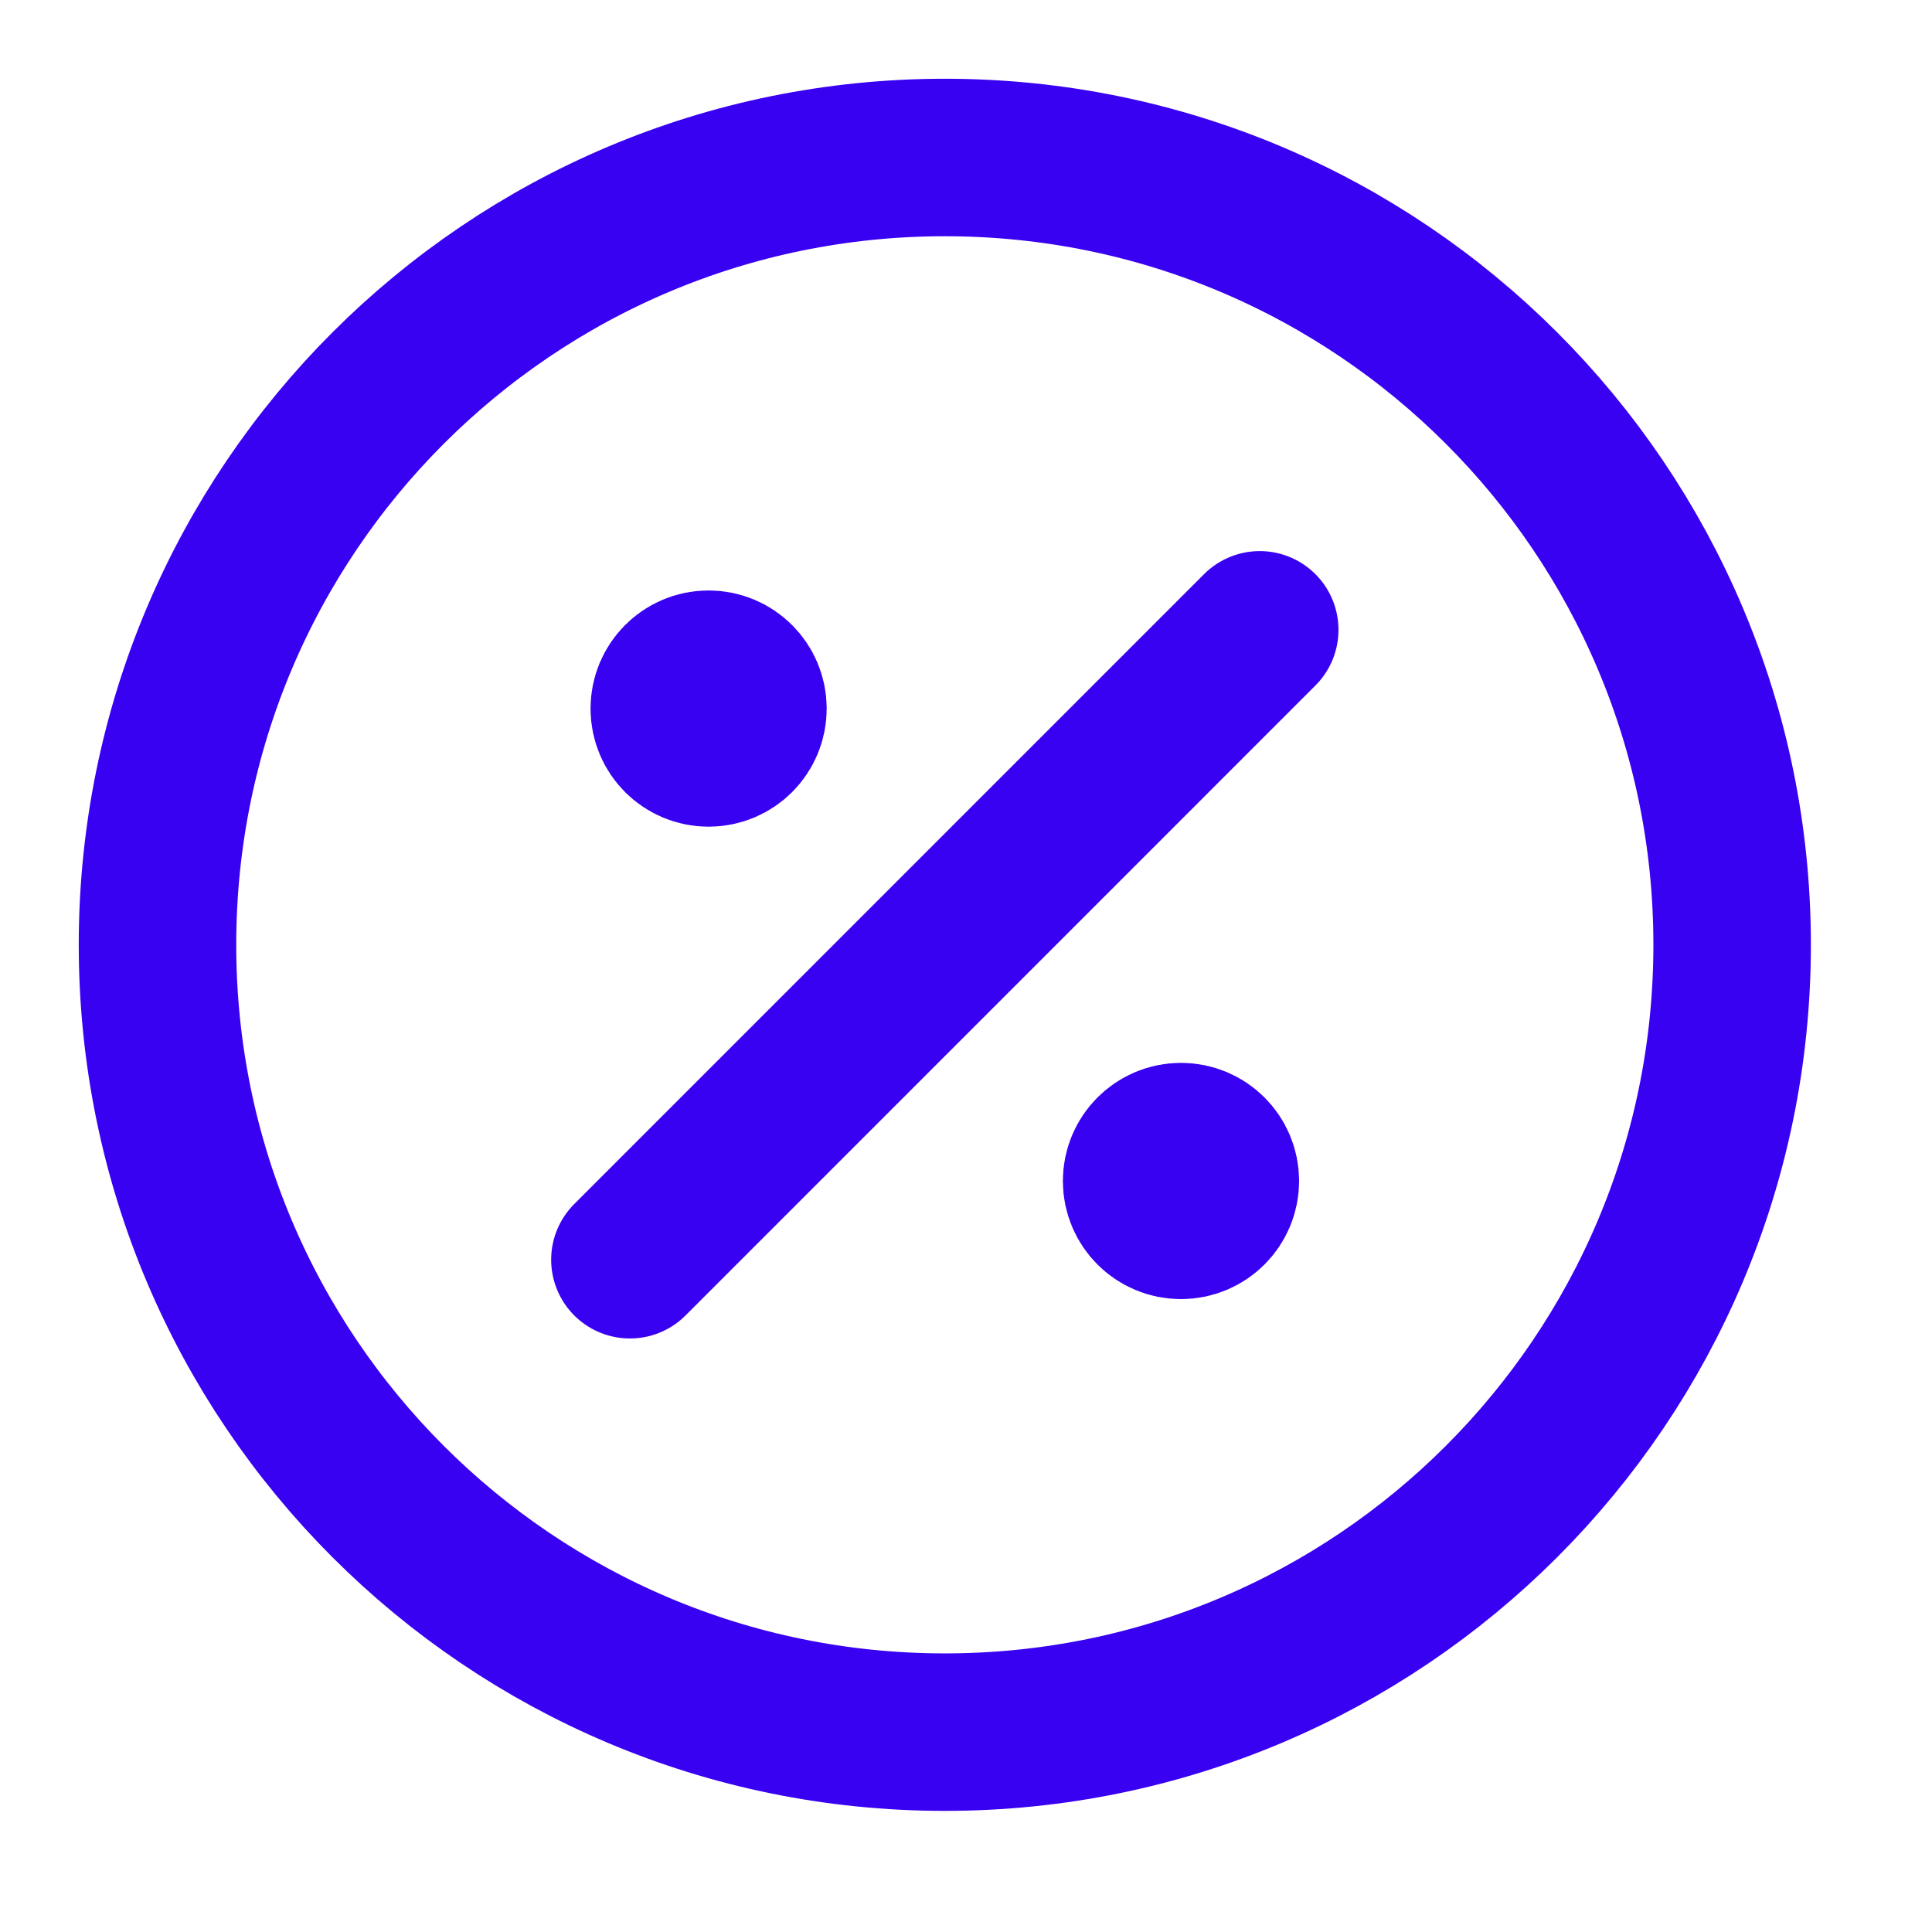
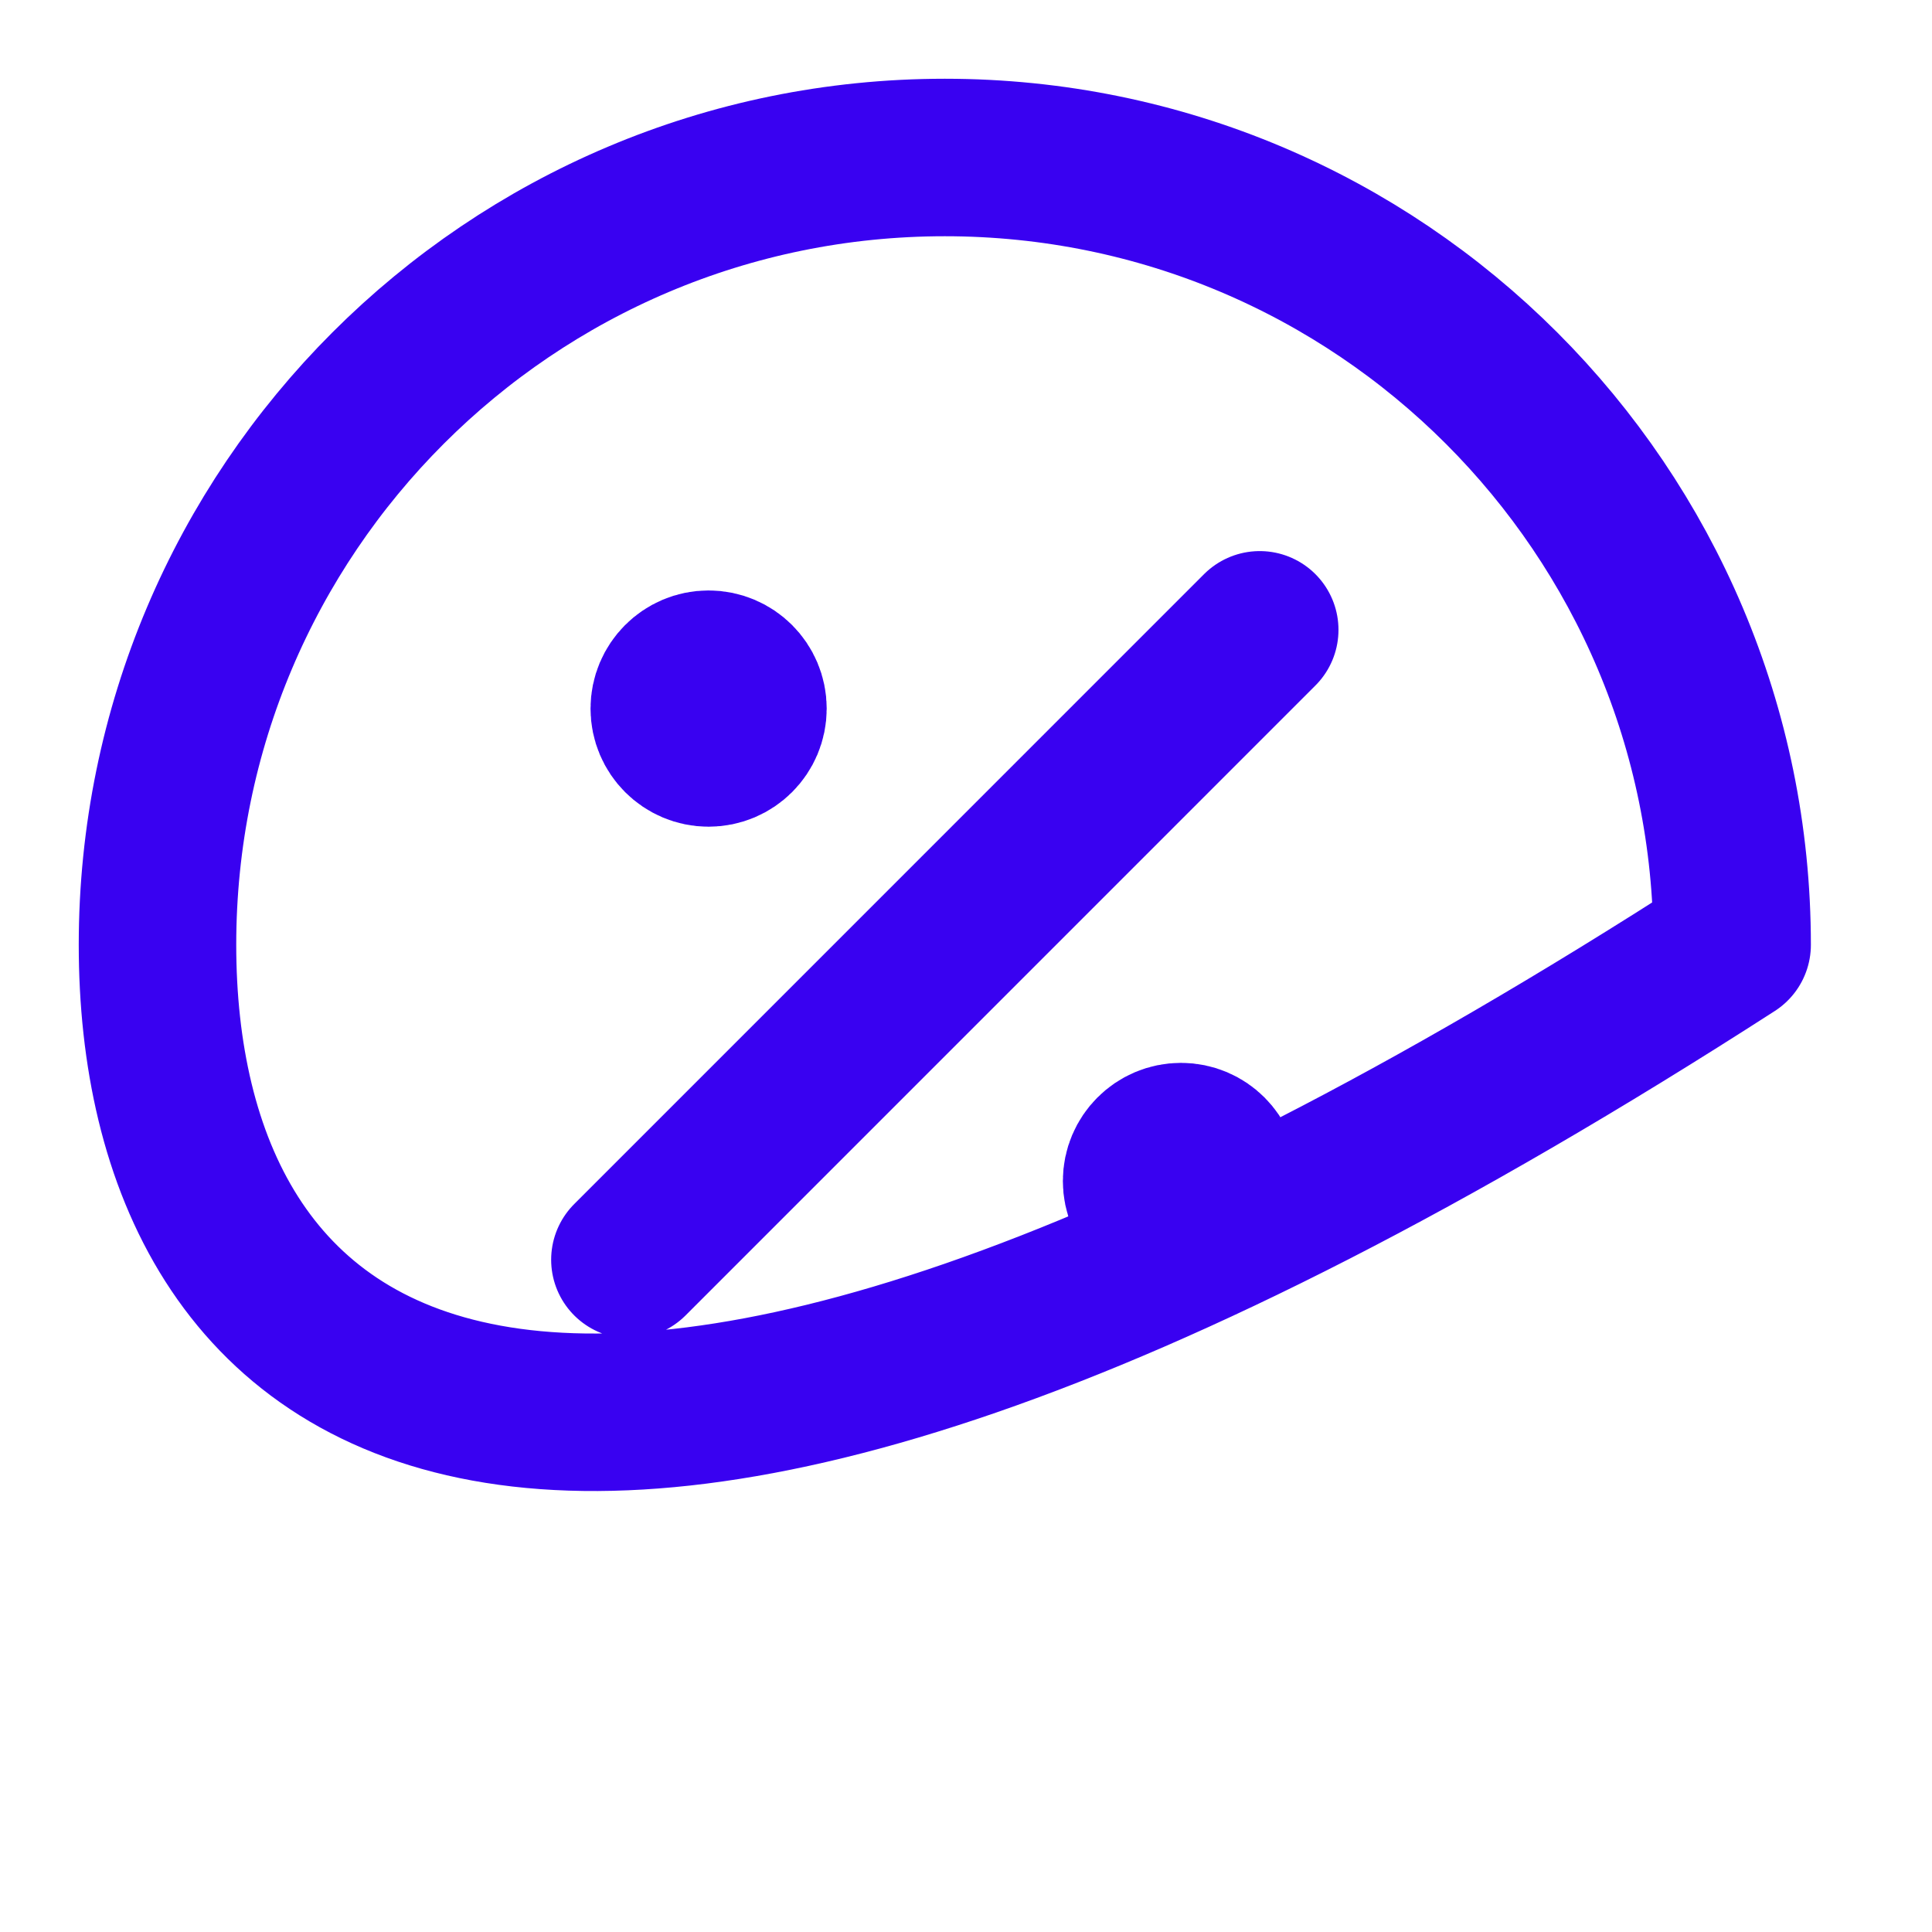
<svg xmlns="http://www.w3.org/2000/svg" width="29" height="29" viewBox="0 0 29 29" fill="none">
-   <path d="M10.636 10.636H10.648M17.727 17.727H17.739M18.909 9.454L9.455 18.909M26 14.182C26 20.709 20.709 26 14.182 26C7.655 26 2.364 20.709 2.364 14.182C2.364 7.655 7.655 2.364 14.182 2.364C20.709 2.364 26 7.655 26 14.182ZM11.227 10.636C11.227 10.963 10.963 11.227 10.636 11.227C10.31 11.227 10.046 10.963 10.046 10.636C10.046 10.31 10.31 10.045 10.636 10.045C10.963 10.045 11.227 10.31 11.227 10.636ZM18.318 17.727C18.318 18.053 18.054 18.318 17.727 18.318C17.401 18.318 17.136 18.053 17.136 17.727C17.136 17.401 17.401 17.136 17.727 17.136C18.054 17.136 18.318 17.401 18.318 17.727Z" stroke="#3901F1" stroke-width="2.364" stroke-linecap="round" stroke-linejoin="round" />
+   <path d="M10.636 10.636H10.648M17.727 17.727H17.739M18.909 9.454L9.455 18.909M26 14.182C7.655 26 2.364 20.709 2.364 14.182C2.364 7.655 7.655 2.364 14.182 2.364C20.709 2.364 26 7.655 26 14.182ZM11.227 10.636C11.227 10.963 10.963 11.227 10.636 11.227C10.31 11.227 10.046 10.963 10.046 10.636C10.046 10.31 10.31 10.045 10.636 10.045C10.963 10.045 11.227 10.31 11.227 10.636ZM18.318 17.727C18.318 18.053 18.054 18.318 17.727 18.318C17.401 18.318 17.136 18.053 17.136 17.727C17.136 17.401 17.401 17.136 17.727 17.136C18.054 17.136 18.318 17.401 18.318 17.727Z" stroke="#3901F1" stroke-width="2.364" stroke-linecap="round" stroke-linejoin="round" />
</svg>